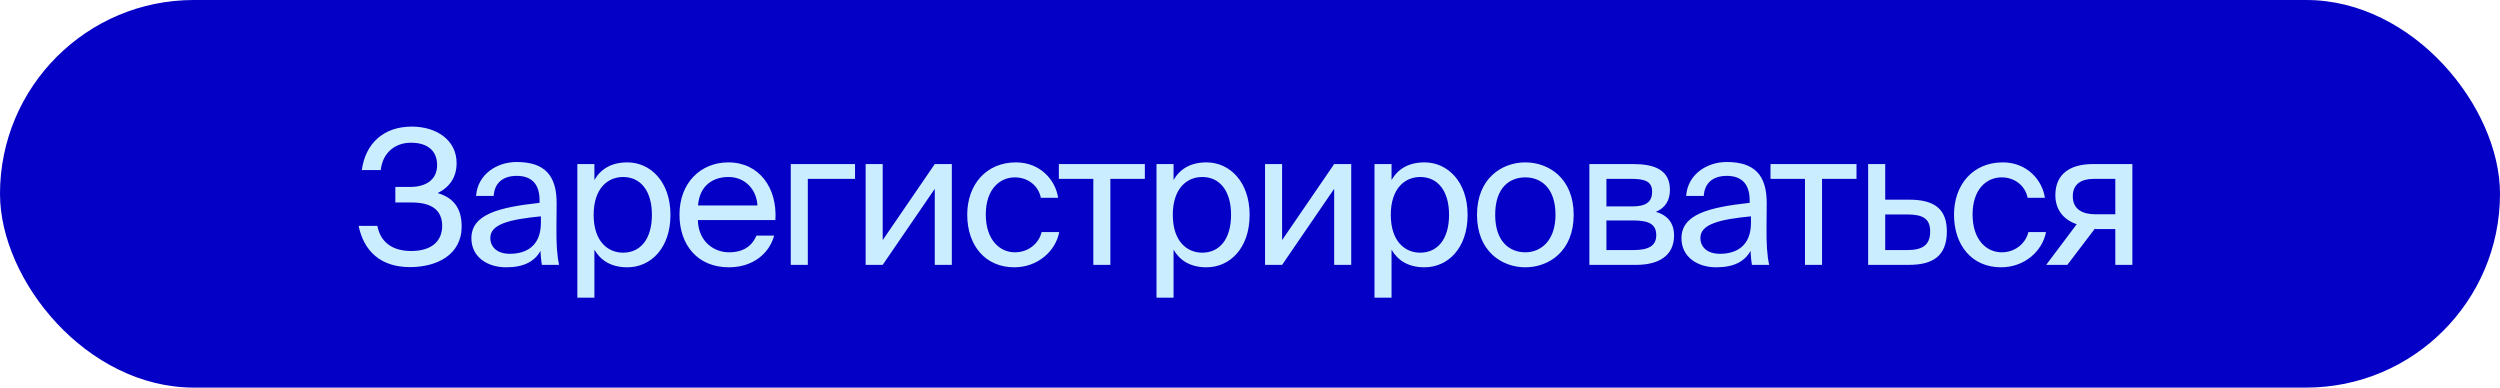
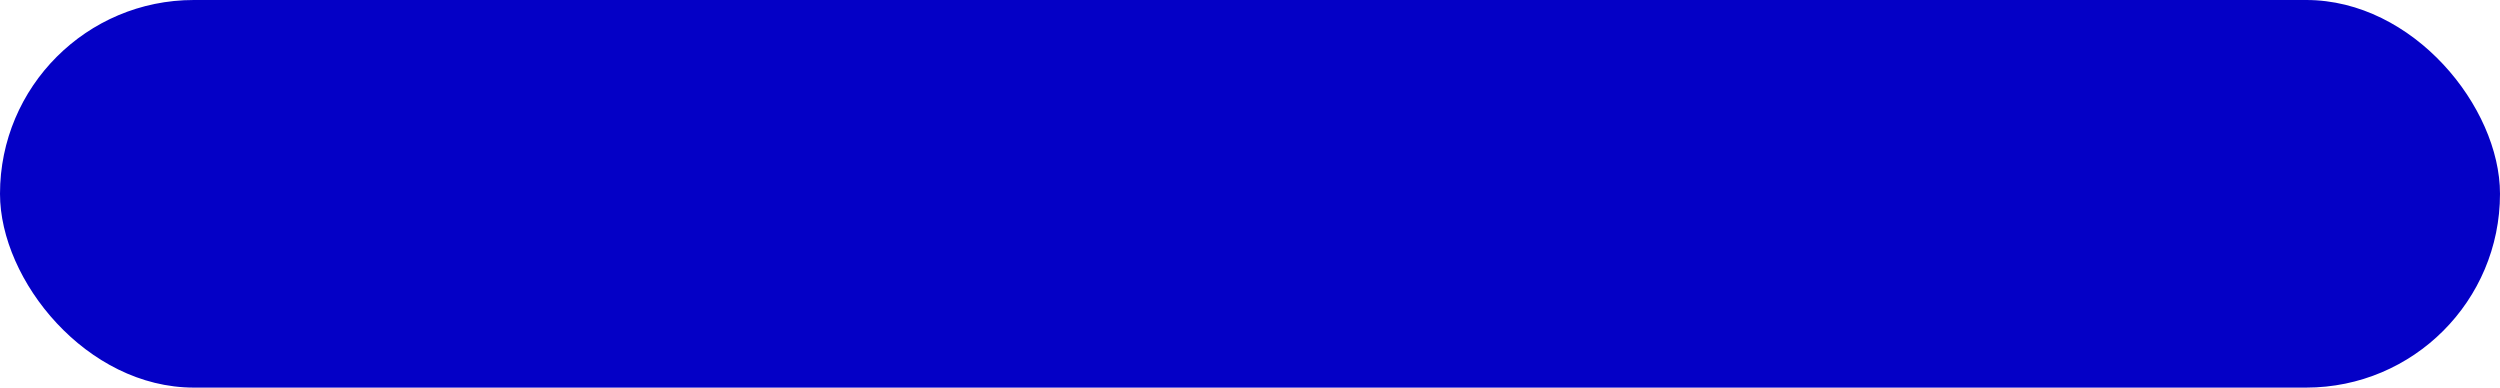
<svg xmlns="http://www.w3.org/2000/svg" width="387" height="60" viewBox="0 0 387 60" fill="none">
  <rect width="387" height="60" rx="30" fill="#0400C6" />
-   <path d="M67.753 29.893C70.044 30.56 71.465 32.068 71.465 35.055C71.465 39.463 67.608 41.348 63.461 41.348C58.937 41.348 56.327 38.883 55.515 34.968H58.415C58.908 37.52 60.764 38.854 63.664 38.854C66.825 38.854 68.449 37.317 68.449 34.968C68.449 32.619 66.941 31.343 63.693 31.343H61.199V28.936H63.519C65.984 28.936 67.666 27.776 67.666 25.572C67.666 23.281 66.129 22.092 63.606 22.092C61.286 22.092 59.256 23.513 58.937 26.326H56.008C56.559 22.266 59.314 19.598 63.751 19.598C67.55 19.598 70.682 21.657 70.682 25.253C70.682 27.428 69.609 28.965 67.753 29.893ZM83.731 34.475V33.489C78.946 33.953 75.901 34.678 75.901 36.824C75.901 38.303 77.032 39.289 78.917 39.289C81.382 39.289 83.731 38.158 83.731 34.475ZM78.337 41.377C75.408 41.377 72.972 39.753 72.972 36.882C72.972 33.199 77.148 32.097 83.528 31.401V31.024C83.528 28.153 81.962 27.225 79.99 27.225C77.786 27.225 76.539 28.385 76.423 30.328H73.697C73.929 26.964 76.945 25.079 79.961 25.079C84.282 25.079 86.196 27.109 86.167 31.517L86.138 35.113C86.109 37.752 86.225 39.521 86.544 41H83.876C83.789 40.42 83.702 39.782 83.673 38.854C82.716 40.478 81.121 41.377 78.337 41.377ZM89.374 25.398H92.013V27.863C92.97 26.21 94.594 25.137 97.117 25.137C100.713 25.137 103.787 28.153 103.787 33.257C103.787 38.448 100.713 41.377 97.117 41.377C94.594 41.377 92.97 40.304 92.013 38.651V46.075H89.374V25.398ZM91.897 33.257C91.897 37.375 94.101 39.115 96.45 39.115C99.147 39.115 100.916 36.998 100.916 33.257C100.916 29.516 99.147 27.399 96.45 27.399C94.101 27.399 91.897 29.139 91.897 33.257ZM120.032 34.069H108.026C108.113 37.433 110.549 39.057 112.84 39.057C115.16 39.057 116.436 38.013 117.103 36.476H119.829C119.133 39.144 116.639 41.377 112.84 41.377C107.91 41.377 105.184 37.839 105.184 33.228C105.184 28.269 108.49 25.137 112.753 25.137C117.538 25.137 120.351 29.11 120.032 34.069ZM112.753 27.399C110.433 27.399 108.287 28.675 108.055 31.807H117.248C117.161 29.603 115.566 27.399 112.753 27.399ZM132.358 27.689H125.05V41H122.411V25.398H132.358V27.689ZM144.703 41V29.226L136.641 41H134.002V25.398H136.641V37.172L144.703 25.398H147.342V41H144.703ZM157.268 25.137C161.096 25.137 163.416 27.95 163.793 30.618H161.125C160.748 28.762 159.153 27.457 157.094 27.457C154.774 27.457 152.599 29.284 152.599 33.199C152.599 37.143 154.774 39.057 157.094 39.057C159.327 39.057 160.864 37.549 161.241 35.925H163.967C163.416 38.854 160.661 41.377 157.007 41.377C152.512 41.377 149.728 37.984 149.728 33.228C149.728 28.588 152.657 25.137 157.268 25.137ZM177.221 27.689H171.885V41H169.246V27.689H163.91V25.398H177.221V27.689ZM179.027 25.398H181.666V27.863C182.623 26.21 184.247 25.137 186.77 25.137C190.366 25.137 193.44 28.153 193.44 33.257C193.44 38.448 190.366 41.377 186.77 41.377C184.247 41.377 182.623 40.304 181.666 38.651V46.075H179.027V25.398ZM181.55 33.257C181.55 37.375 183.754 39.115 186.103 39.115C188.8 39.115 190.569 36.998 190.569 33.257C190.569 29.516 188.8 27.399 186.103 27.399C183.754 27.399 181.55 29.139 181.55 33.257ZM206.53 41V29.226L198.468 41H195.829V25.398H198.468V37.172L206.53 25.398H209.169V41H206.53ZM212.772 25.398H215.411V27.863C216.368 26.21 217.992 25.137 220.515 25.137C224.111 25.137 227.185 28.153 227.185 33.257C227.185 38.448 224.111 41.377 220.515 41.377C217.992 41.377 216.368 40.304 215.411 38.651V46.075H212.772V25.398ZM215.295 33.257C215.295 37.375 217.499 39.115 219.848 39.115C222.545 39.115 224.314 36.998 224.314 33.257C224.314 29.516 222.545 27.399 219.848 27.399C217.499 27.399 215.295 29.139 215.295 33.257ZM231.454 33.257C231.454 37.433 233.716 39.057 236.123 39.057C238.53 39.057 240.792 37.259 240.792 33.257C240.792 29.081 238.53 27.457 236.123 27.457C233.716 27.457 231.454 28.994 231.454 33.257ZM236.123 25.137C239.748 25.137 243.605 27.602 243.605 33.257C243.605 38.912 239.748 41.377 236.123 41.377C232.498 41.377 228.641 38.912 228.641 33.257C228.641 27.602 232.498 25.137 236.123 25.137ZM246.036 25.398H252.822C255.954 25.398 258.506 26.21 258.506 29.371C258.506 31.024 257.781 32.184 256.331 32.793C257.955 33.257 259.144 34.359 259.144 36.447C259.144 39.695 256.621 41 253.286 41H246.036V25.398ZM248.675 31.952H252.648C254.591 31.952 255.751 31.43 255.751 29.661C255.751 28.037 254.533 27.689 252.561 27.689H248.675V31.952ZM248.675 34.127V38.709H252.88C255.2 38.709 256.389 38.042 256.389 36.418C256.389 34.678 255.229 34.127 252.793 34.127H248.675ZM271.051 34.475V33.489C266.266 33.953 263.221 34.678 263.221 36.824C263.221 38.303 264.352 39.289 266.237 39.289C268.702 39.289 271.051 38.158 271.051 34.475ZM265.657 41.377C262.728 41.377 260.292 39.753 260.292 36.882C260.292 33.199 264.468 32.097 270.848 31.401V31.024C270.848 28.153 269.282 27.225 267.31 27.225C265.106 27.225 263.859 28.385 263.743 30.328H261.017C261.249 26.964 264.265 25.079 267.281 25.079C271.602 25.079 273.516 27.109 273.487 31.517L273.458 35.113C273.429 37.752 273.545 39.521 273.864 41H271.196C271.109 40.42 271.022 39.782 270.993 38.854C270.036 40.478 268.441 41.377 265.657 41.377ZM287.386 27.689H282.05V41H279.411V27.689H274.075V25.398H287.386V27.689ZM291.831 30.908H295.543C299.632 30.908 301.372 32.503 301.372 35.838C301.372 39.695 299.11 41 295.514 41H289.192V25.398H291.831V30.908ZM291.831 38.709H295.282C297.602 38.709 298.791 37.926 298.791 35.838C298.791 33.779 297.573 33.199 295.224 33.199H291.831V38.709ZM310.022 25.137C313.85 25.137 316.17 27.95 316.547 30.618H313.879C313.502 28.762 311.907 27.457 309.848 27.457C307.528 27.457 305.353 29.284 305.353 33.199C305.353 37.143 307.528 39.057 309.848 39.057C312.081 39.057 313.618 37.549 313.995 35.925H316.721C316.17 38.854 313.415 41.377 309.761 41.377C305.266 41.377 302.482 37.984 302.482 33.228C302.482 28.588 305.411 25.137 310.022 25.137ZM330.089 25.398V41H327.45V35.461H324.695C324.55 35.461 324.405 35.461 324.26 35.432L320.026 41H316.749L321.476 34.707C319.504 34.04 318.17 32.532 318.17 30.212C318.17 26.993 320.374 25.398 323.97 25.398H330.089ZM327.45 27.689H324.115C322.172 27.689 320.867 28.501 320.867 30.386C320.867 32.503 322.52 33.17 324.347 33.17H327.45V27.689Z" fill="#CAEEFF" />
</svg>